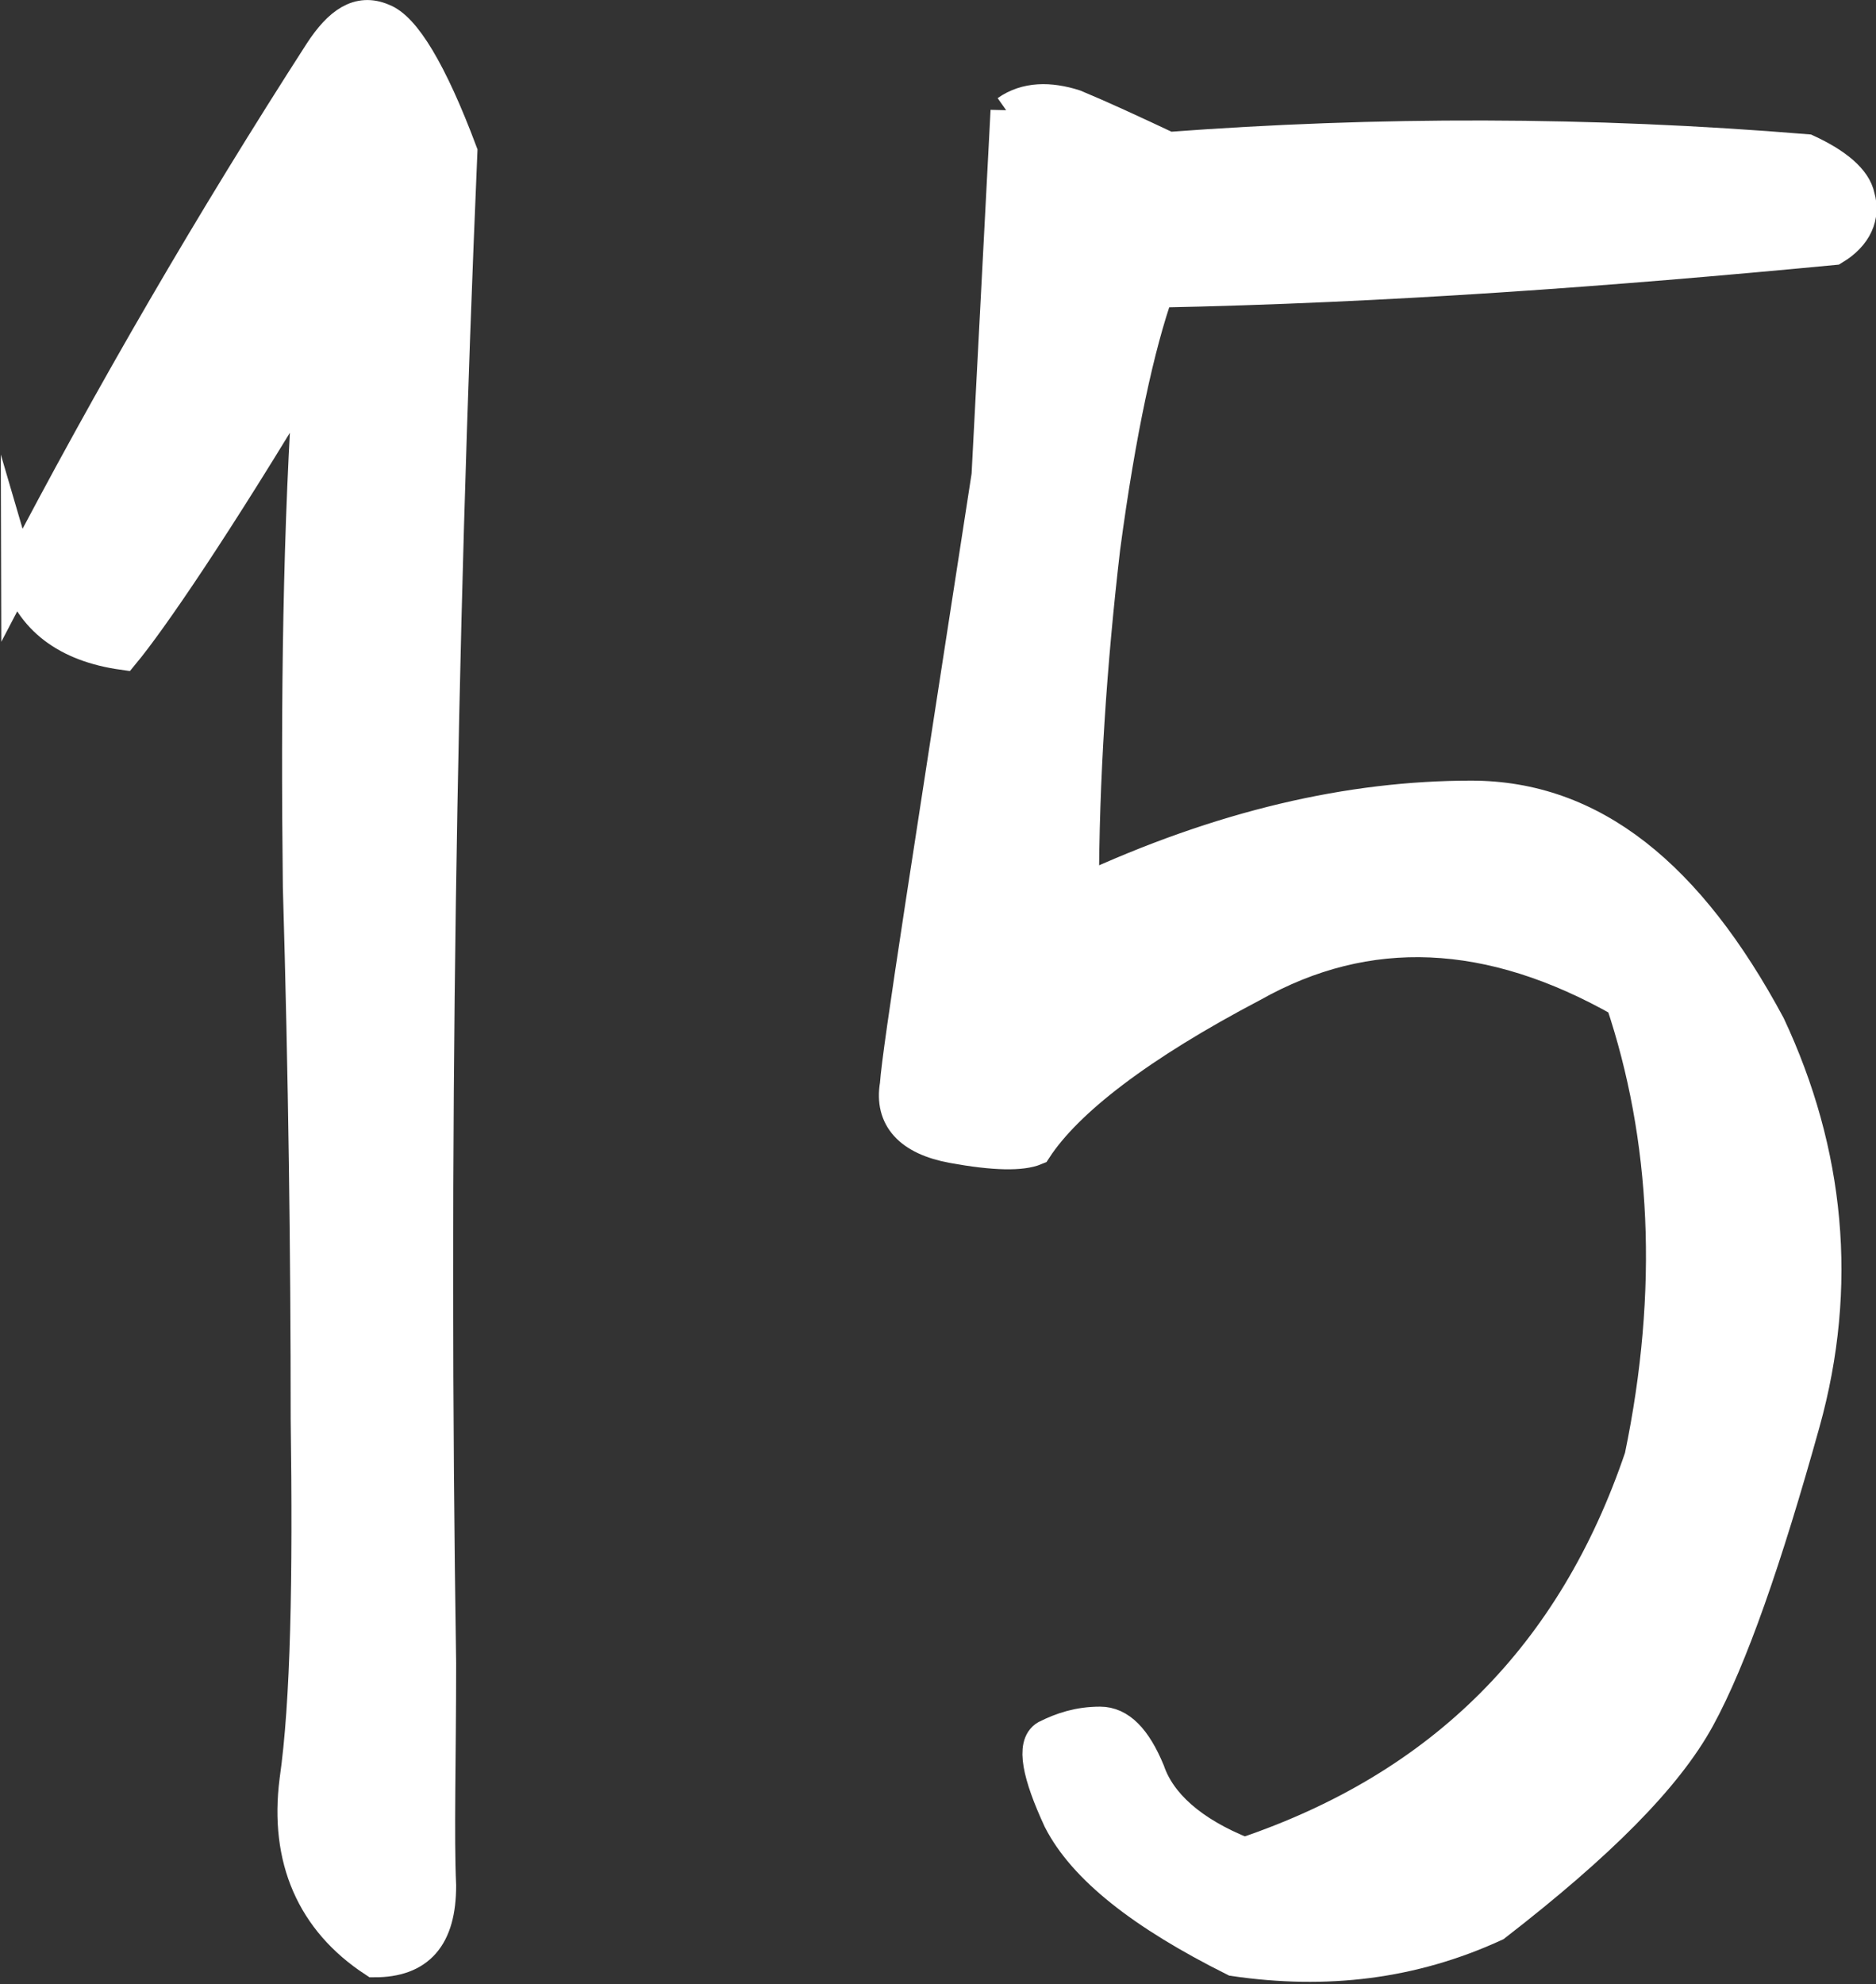
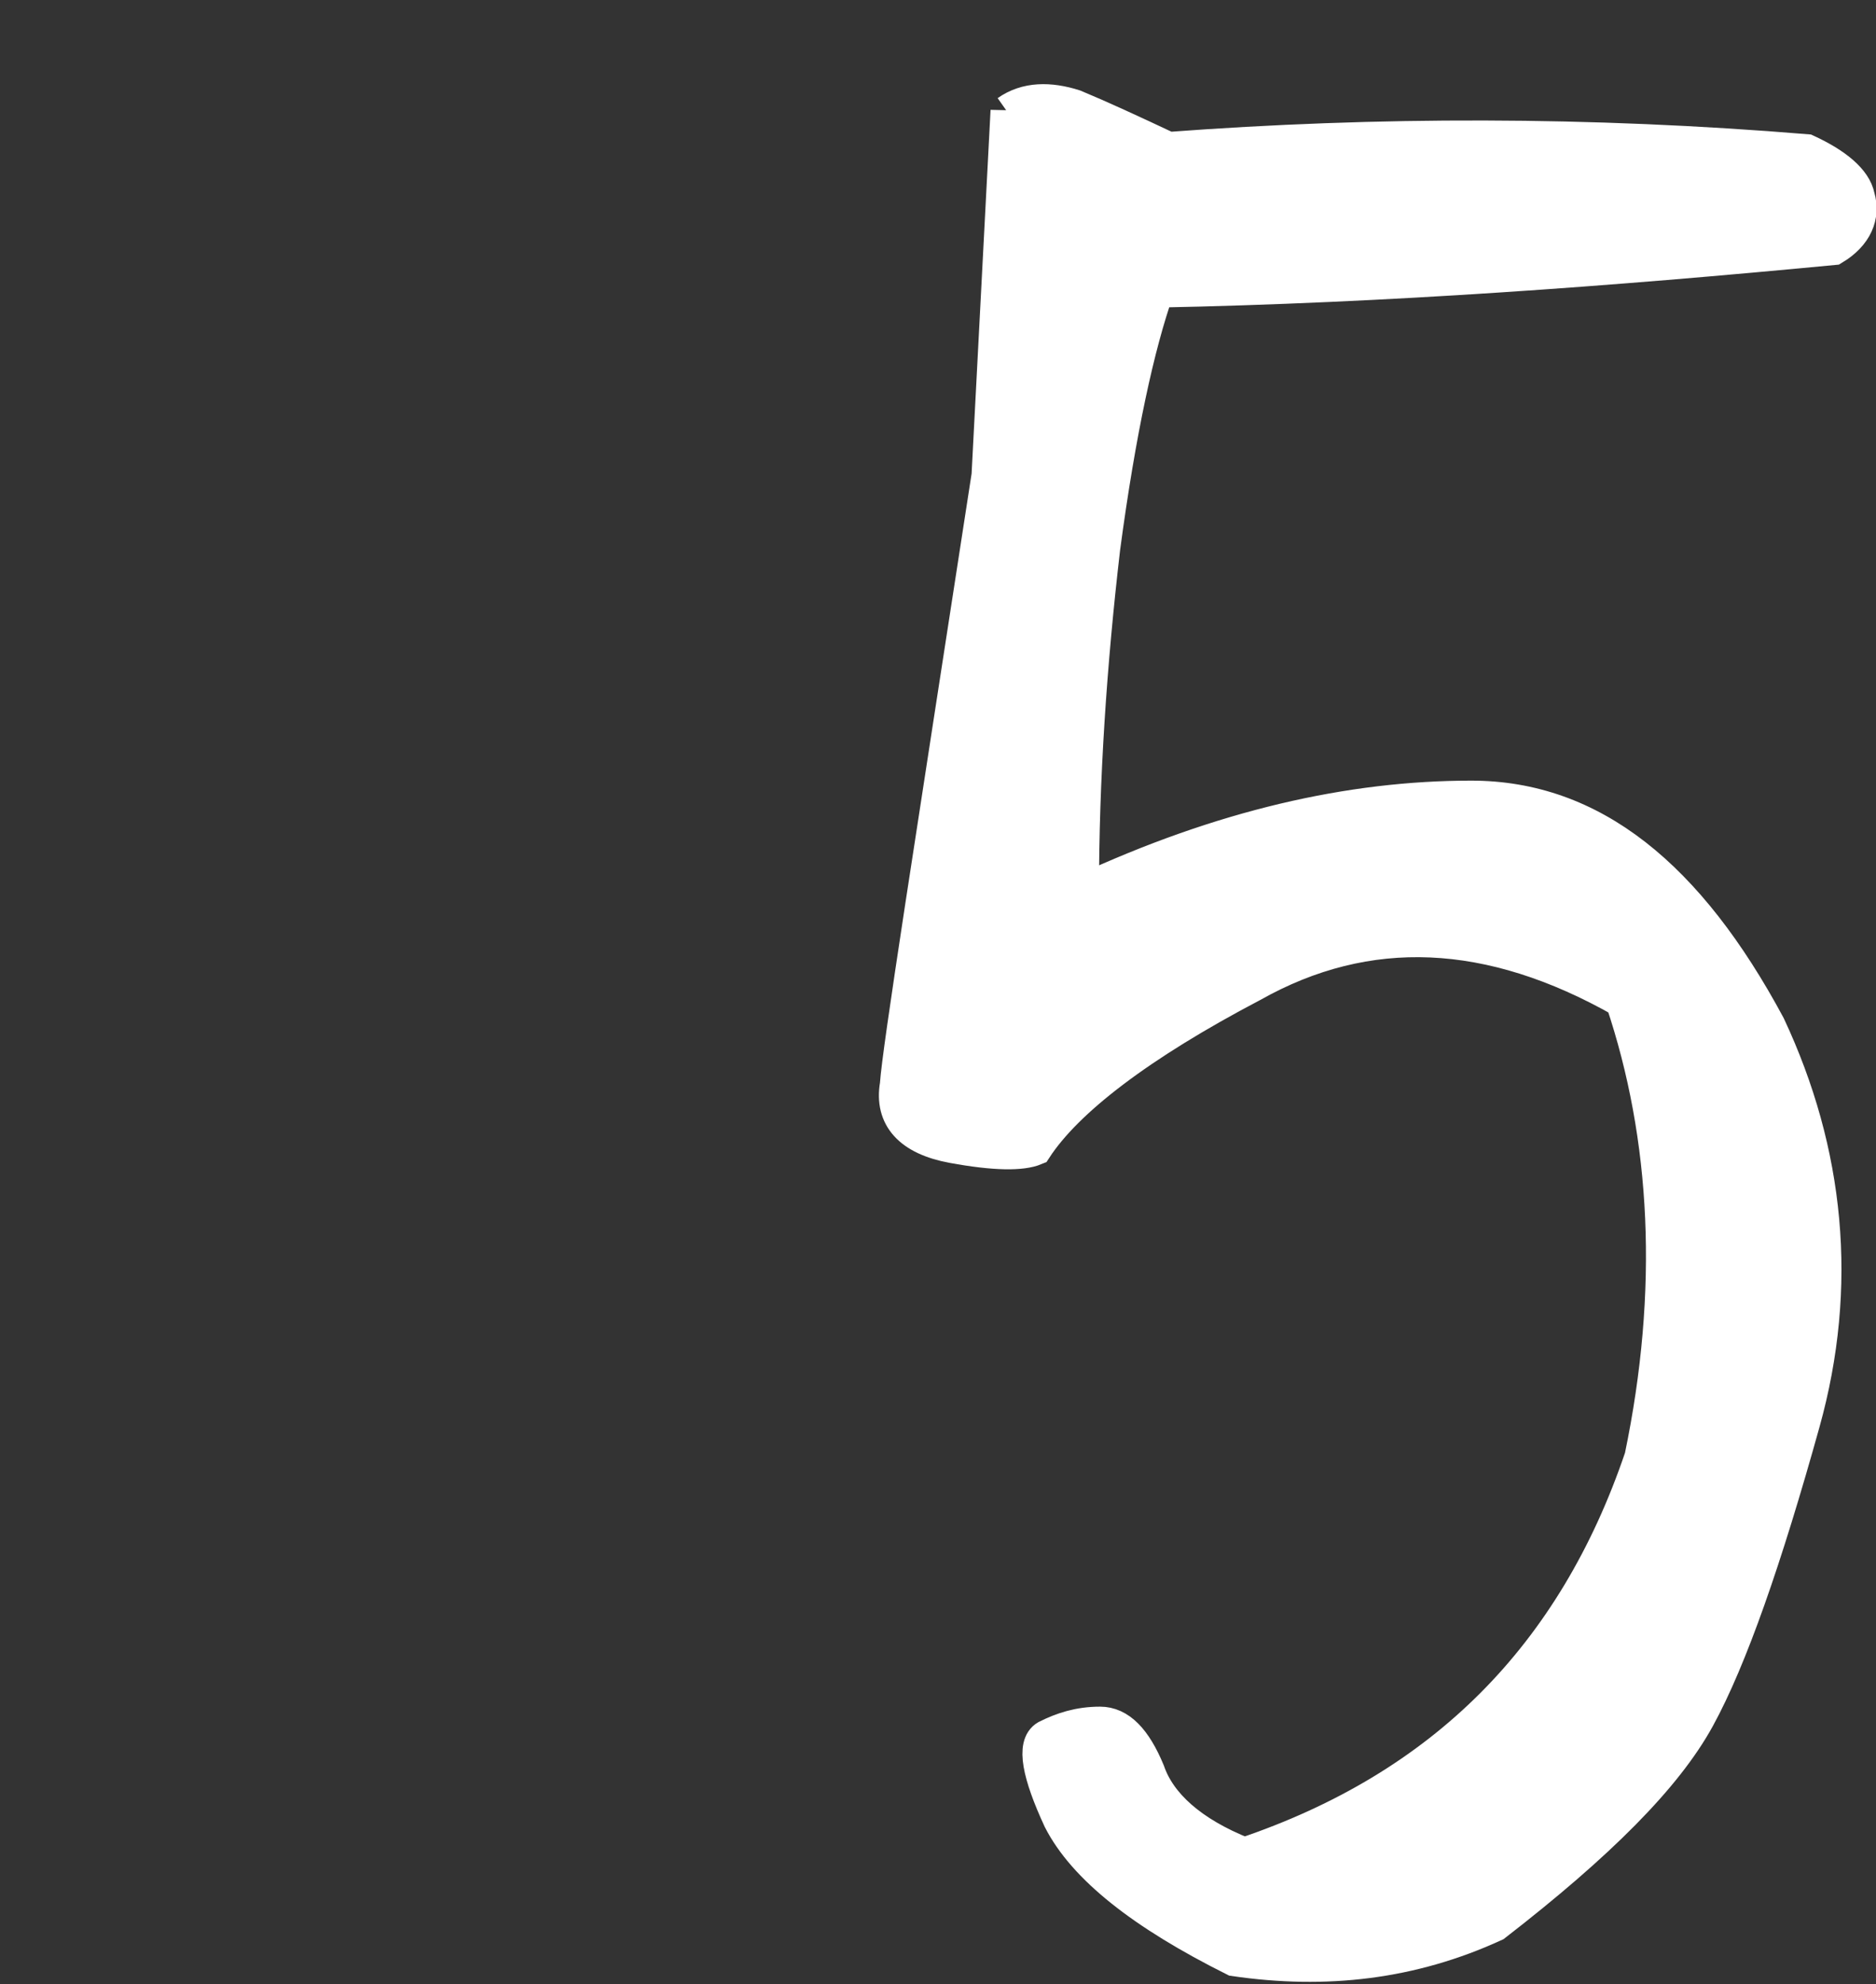
<svg xmlns="http://www.w3.org/2000/svg" id="_レイヤー_2" viewBox="0 0 16.78 17.74">
  <rect x="0" y="0" width="16.78" height="17.74" fill="#333333" stroke="none" />
  <defs>
    <style>.cls-1{fill:#fff;stroke:#fff;stroke-miterlimit:10;stroke-width:.3px;}</style>
  </defs>
  <g id="_レイヤー_1-2">
    <g>
-       <path class="cls-1" d="M.16,5.13C1,3.52,1.91,1.96,2.87,.47c.17-.26,.34-.38,.55-.29,.19,.07,.43,.46,.7,1.18-.19,4.44-.26,8.95-.19,13.51,0,.86-.02,1.54,0,1.99,0,.46-.19,.67-.58,.67-.55-.36-.79-.91-.7-1.61,.1-.7,.12-1.8,.1-3.24,0-1.46-.02-3.05-.07-4.75-.02-1.68,0-3.24,.1-4.66-.86,1.44-1.44,2.28-1.68,2.57-.5-.07-.82-.31-.94-.72Z" />
      <path class="cls-1" d="M9.01,1c.17-.12,.38-.12,.6-.05,.24,.1,.5,.22,.84,.38,1.87-.14,3.77-.14,5.71,.02,.26,.12,.43,.26,.46,.41,.05,.17-.02,.34-.22,.46-1.99,.19-4.01,.34-6.05,.38-.17,.48-.34,1.25-.48,2.3-.12,1.03-.19,2.06-.19,3.07,1.25-.58,2.4-.84,3.48-.84s1.94,.7,2.66,2.04c.53,1.13,.65,2.33,.31,3.55-.34,1.22-.65,2.11-.94,2.64-.29,.53-.89,1.13-1.82,1.85-.74,.34-1.51,.43-2.33,.31-.82-.41-1.34-.82-1.56-1.25-.19-.41-.24-.67-.12-.74,.14-.07,.29-.12,.48-.12,.17,0,.31,.14,.43,.43,.1,.29,.38,.55,.86,.74,1.78-.6,2.95-1.78,3.55-3.55,.31-1.49,.24-2.86-.17-4.08-1.18-.67-2.28-.72-3.31-.14-1.01,.53-1.66,1.03-1.94,1.46-.12,.05-.36,.05-.74-.02-.38-.07-.55-.26-.5-.55,.02-.31,.31-2.14,.82-5.45l.17-3.26Z" />
    </g>
  </g>
</svg>